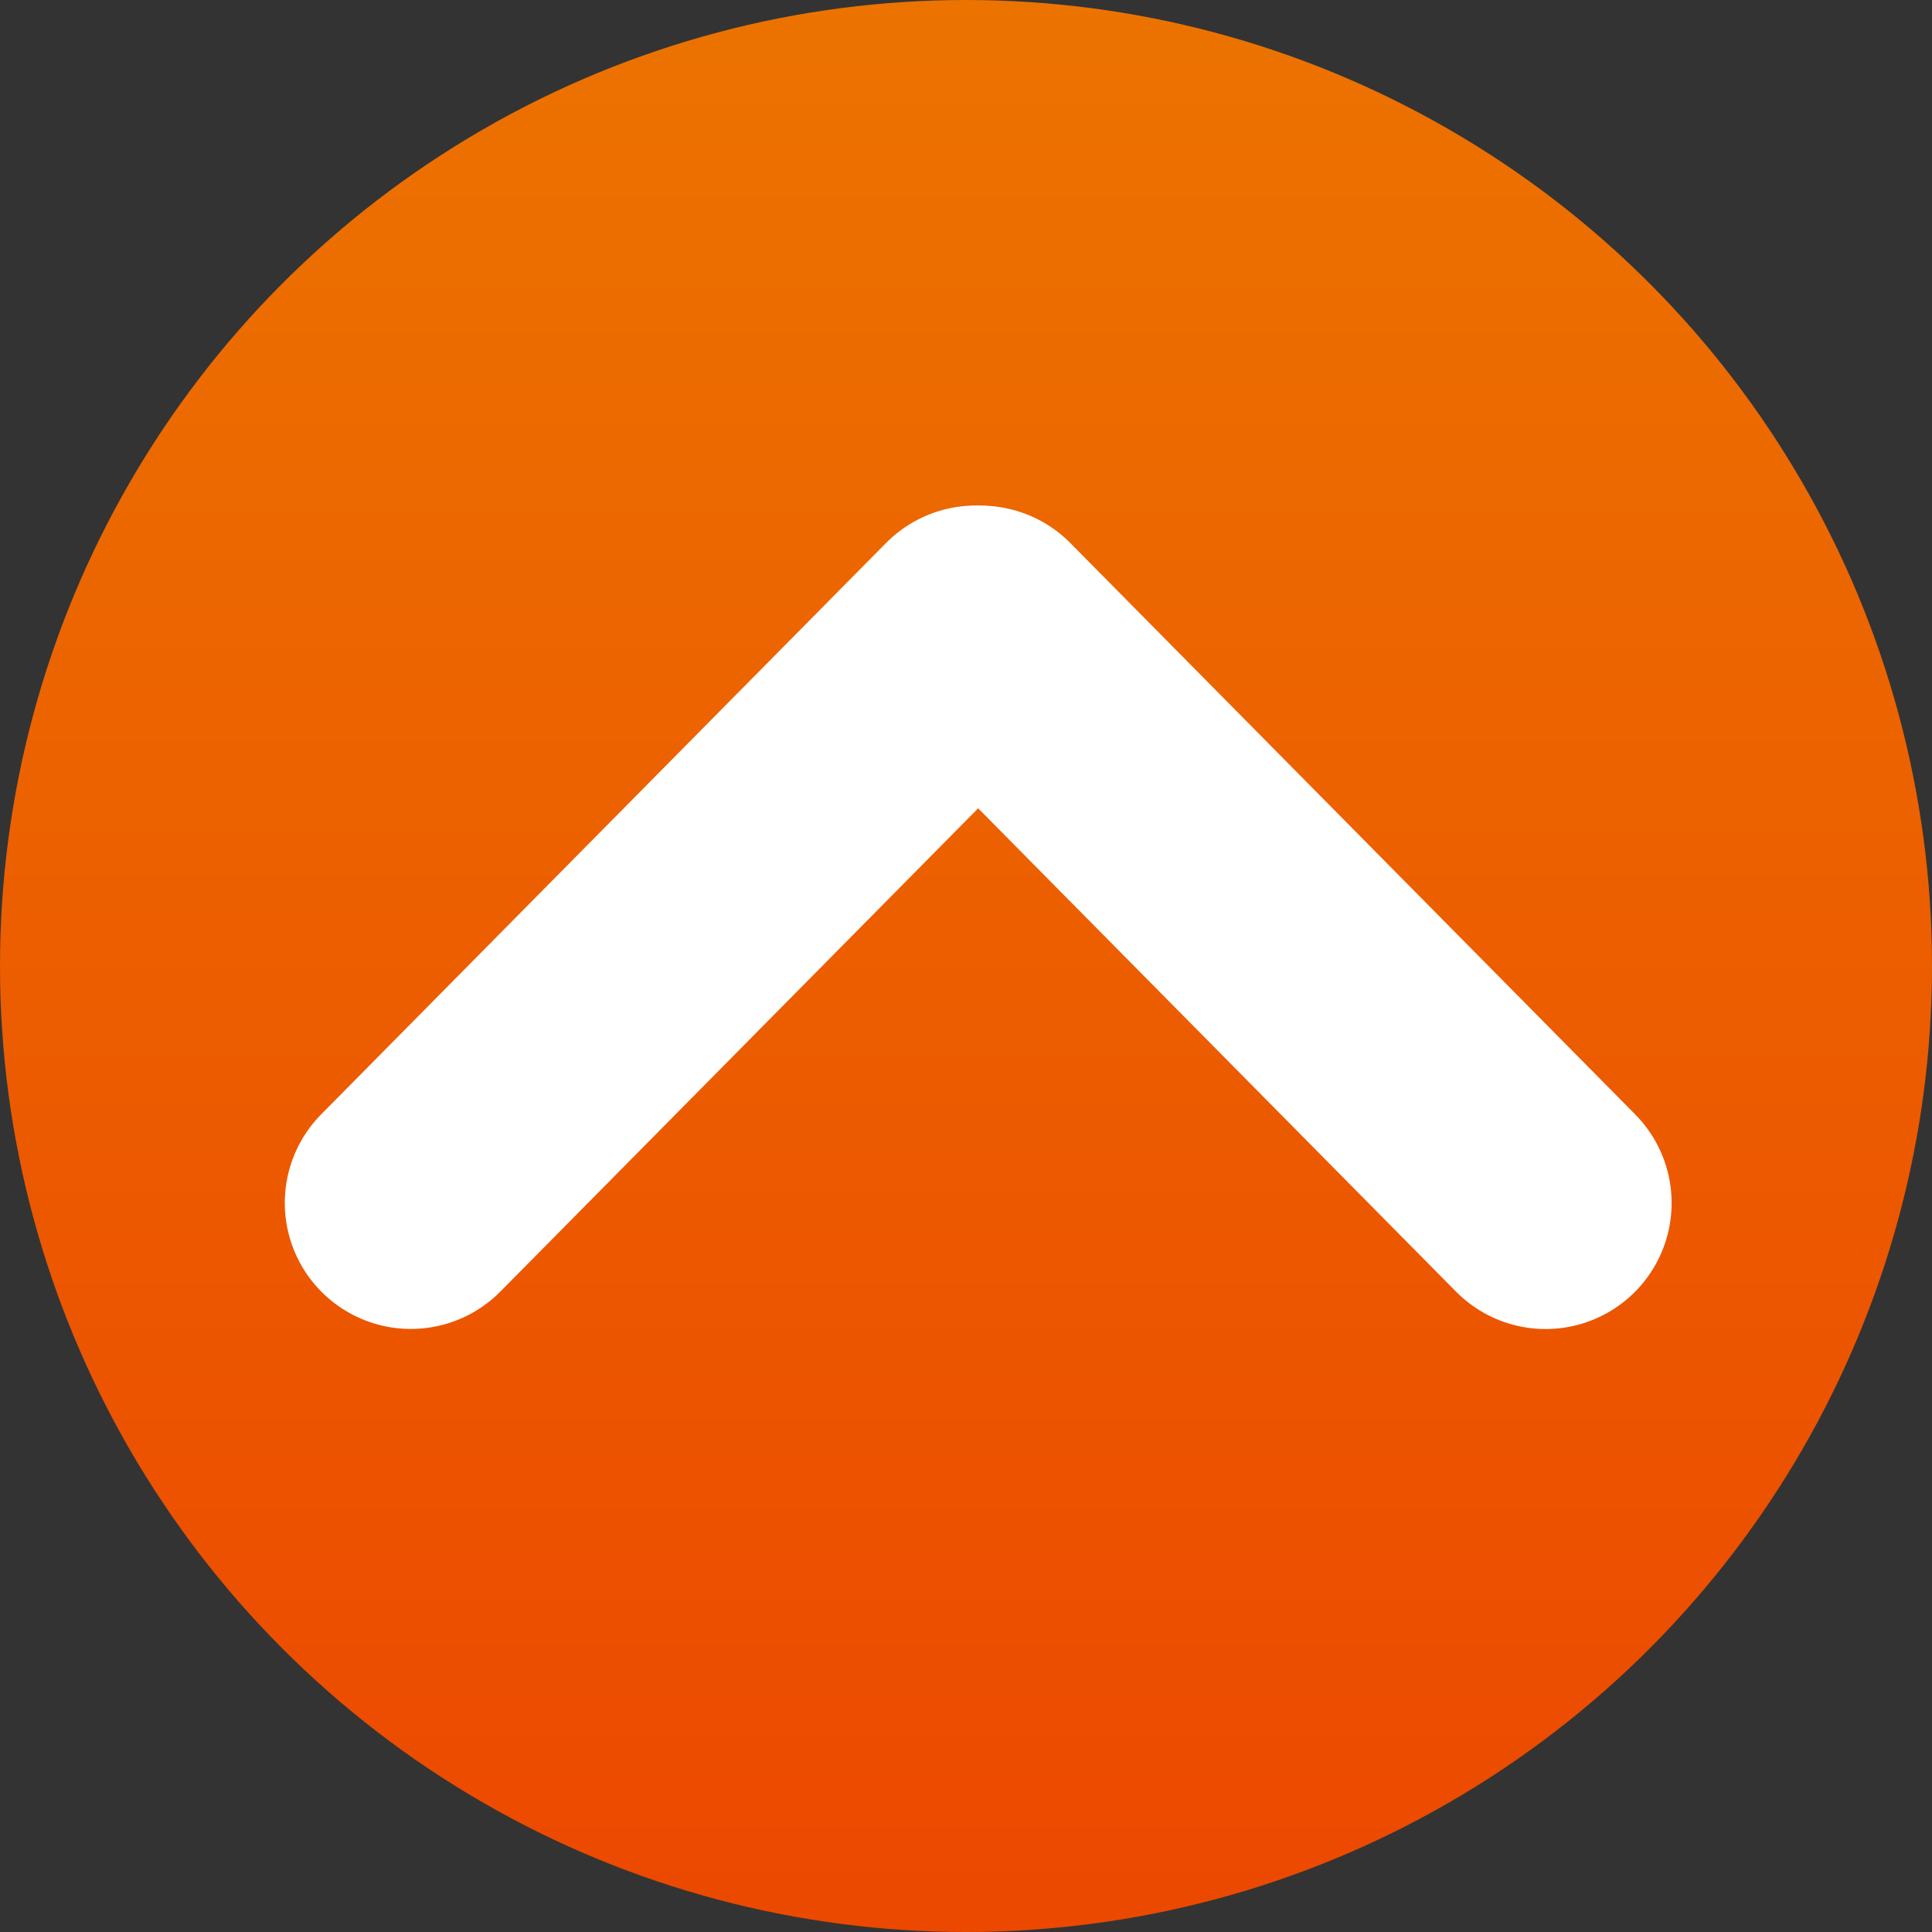
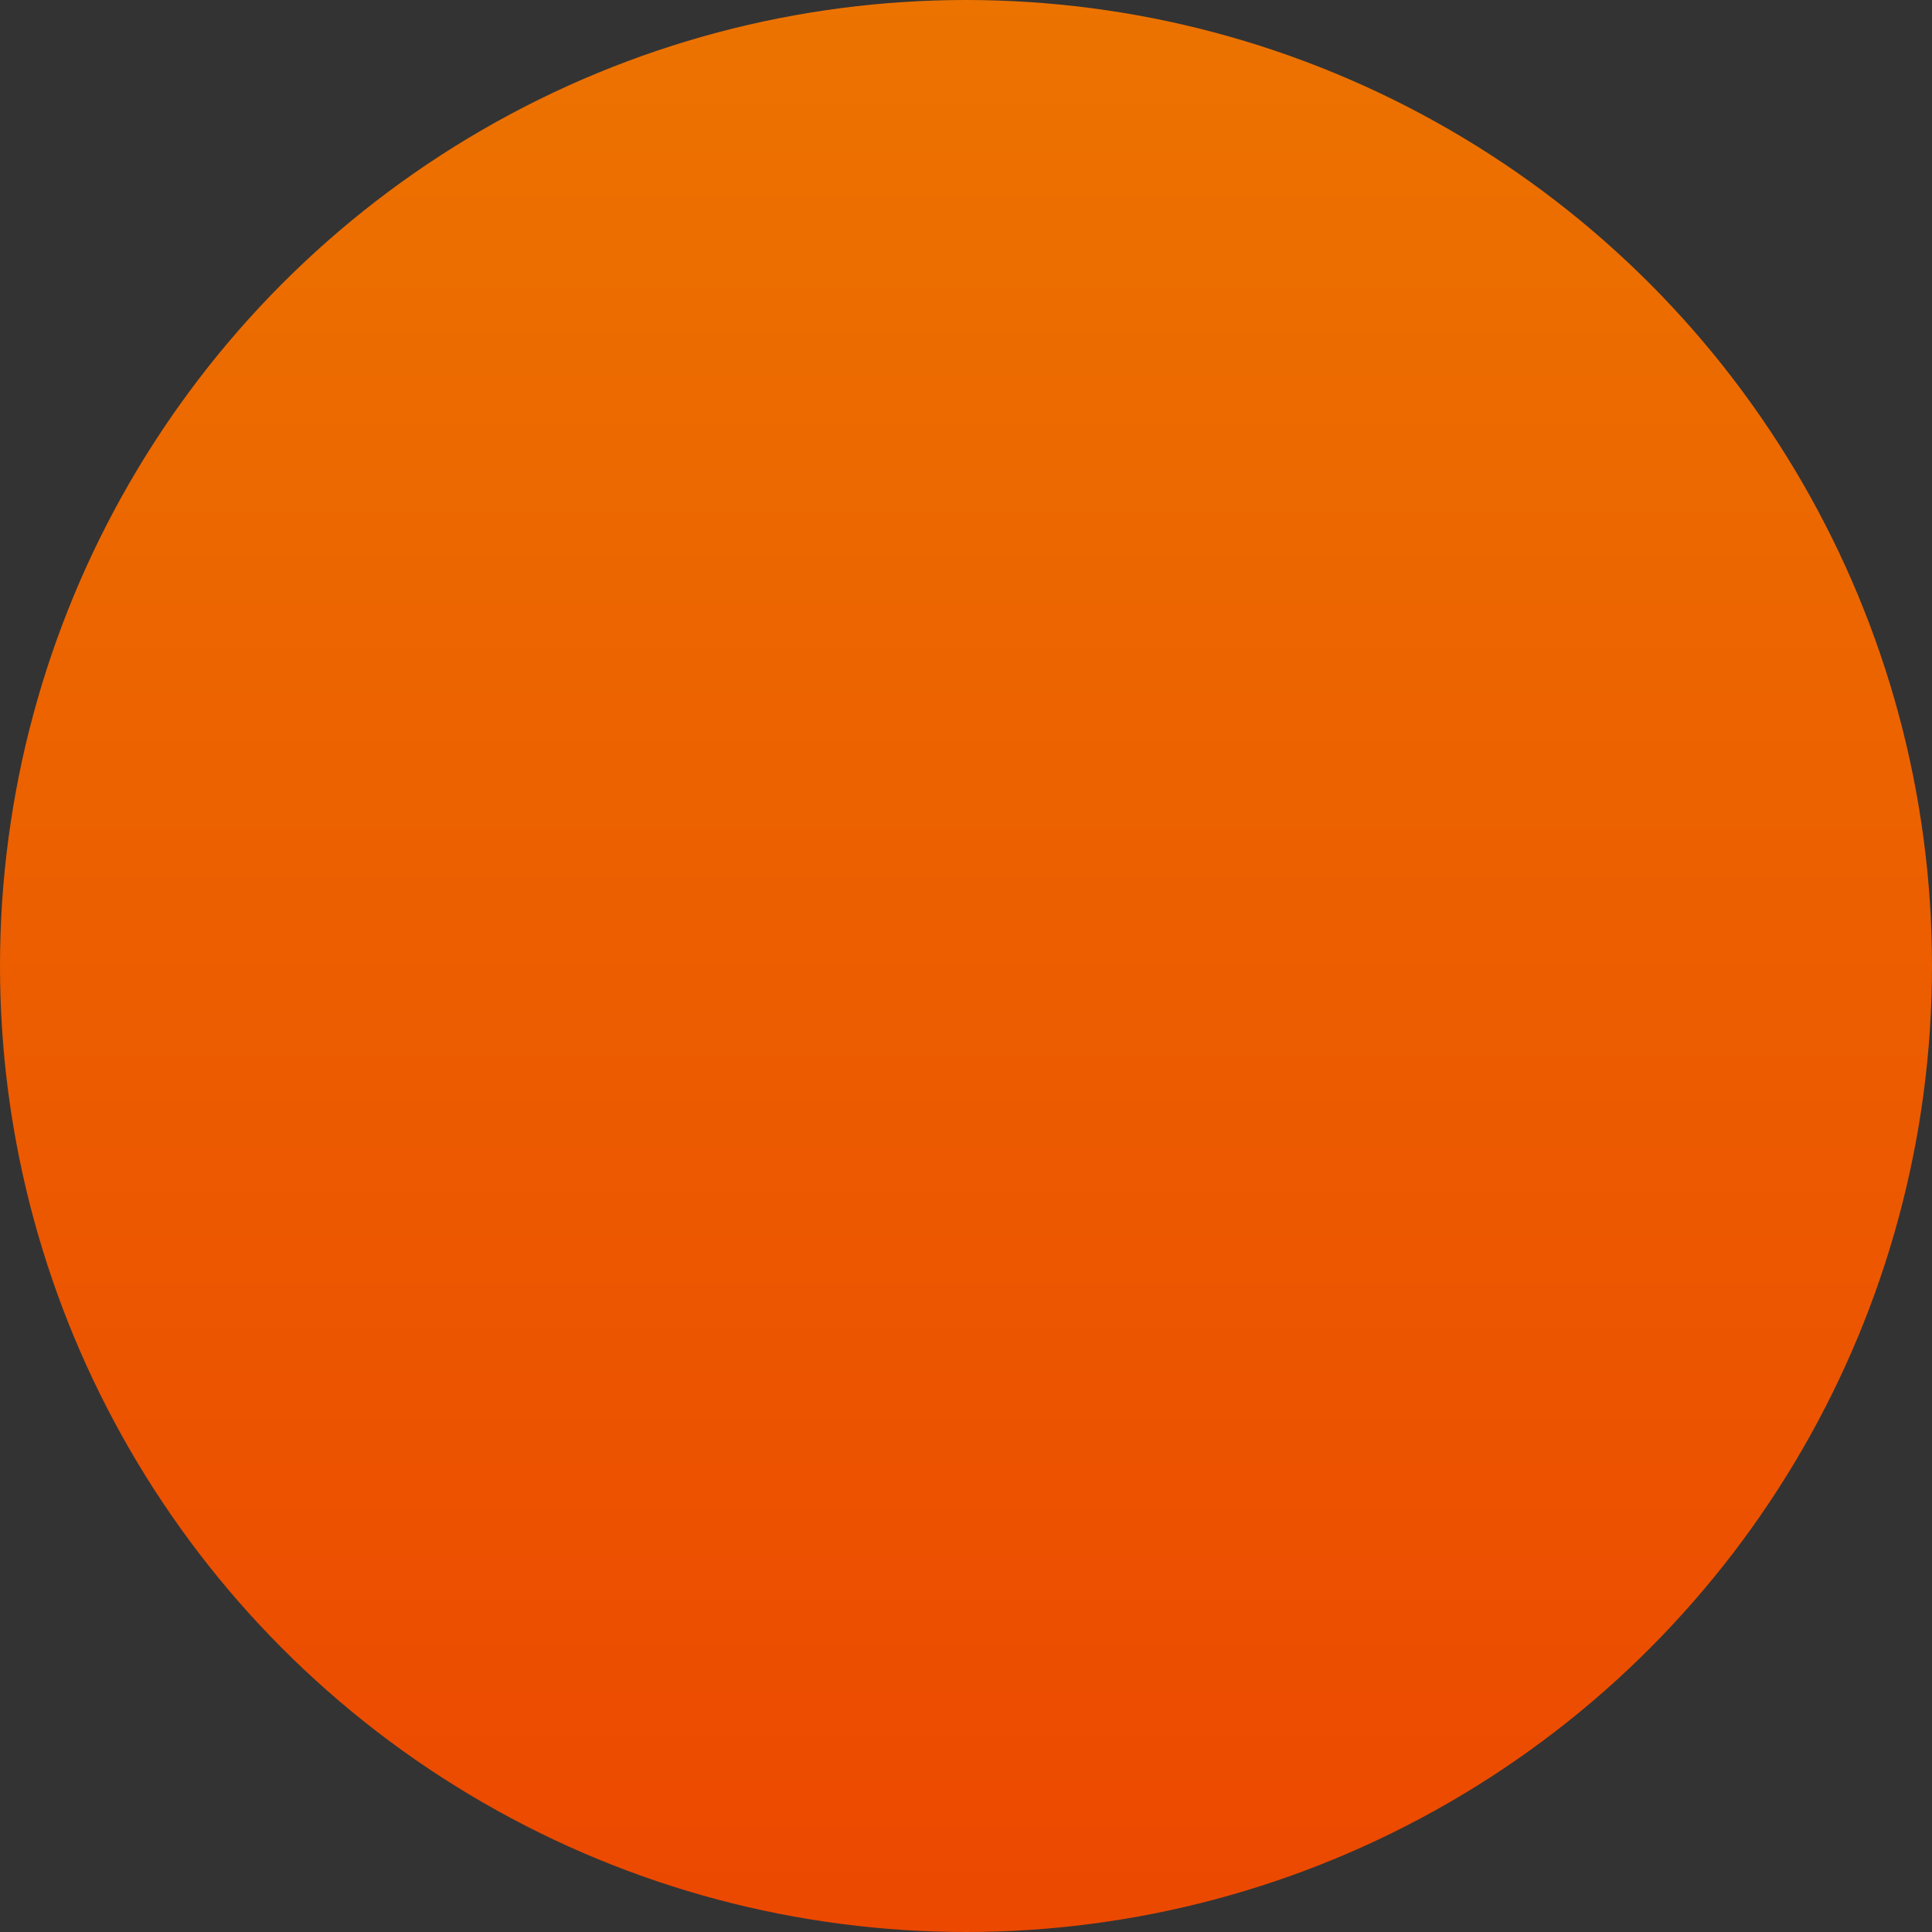
<svg xmlns="http://www.w3.org/2000/svg" width="46" height="46" viewBox="0 0 46 46">
  <rect x="0" y="0" width="46" height="46" fill="#333333" stroke="none" />
  <defs>
    <style>.a{fill:url(#a);}.b{fill:none;stroke:#fff;stroke-linecap:round;stroke-width:6px;}</style>
    <linearGradient id="a" x1="0.5" x2="0.5" y2="1" gradientUnits="objectBoundingBox">
      <stop offset="0" stop-color="#ec7300" />
      <stop offset="1" stop-color="#ec4800" />
    </linearGradient>
  </defs>
  <g transform="translate(-1805 -969)">
    <circle class="a" cx="23" cy="23" r="23" transform="translate(1805 969)" />
-     <line class="b" y1="18.857" x2="3.206" transform="matrix(0.819, 0.574, -0.574, 0.819, 1825.605, 982.197)" />
-     <line class="b" x2="3.206" y2="18.857" transform="matrix(-0.819, 0.574, -0.574, -0.819, 1841.8, 997.643)" />
  </g>
</svg>